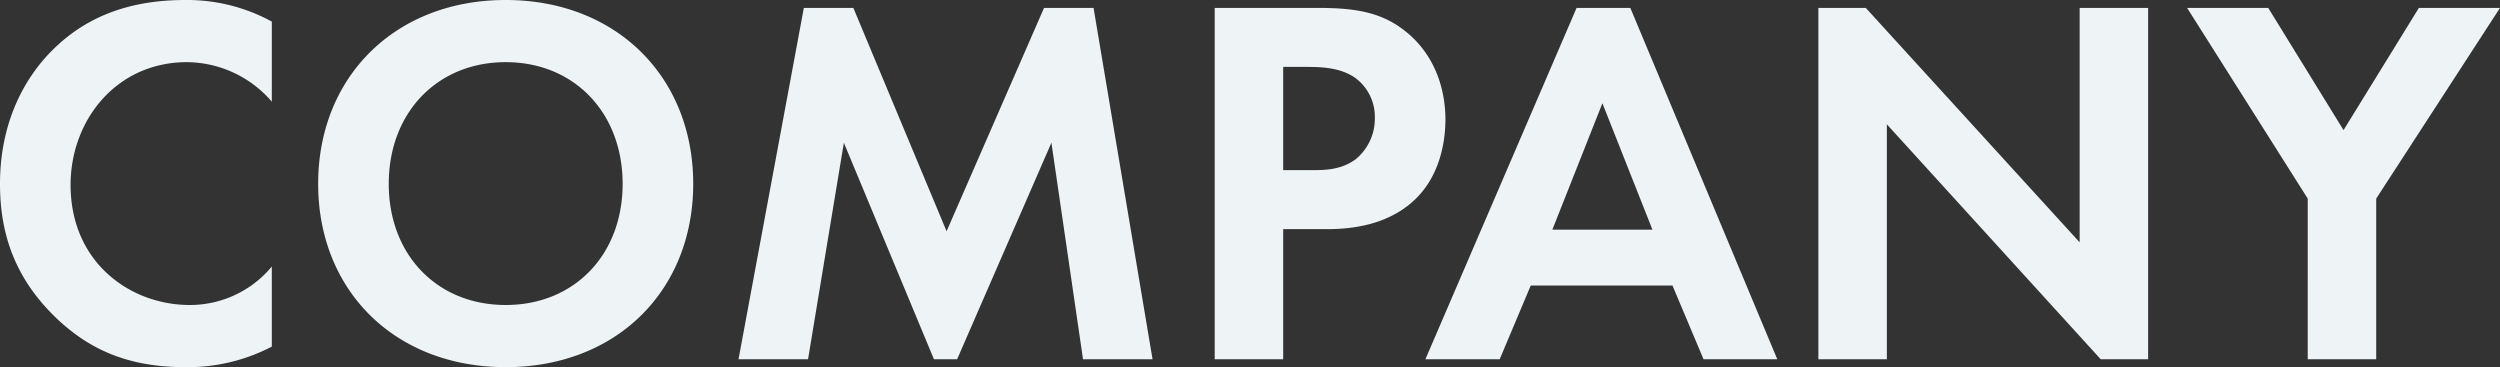
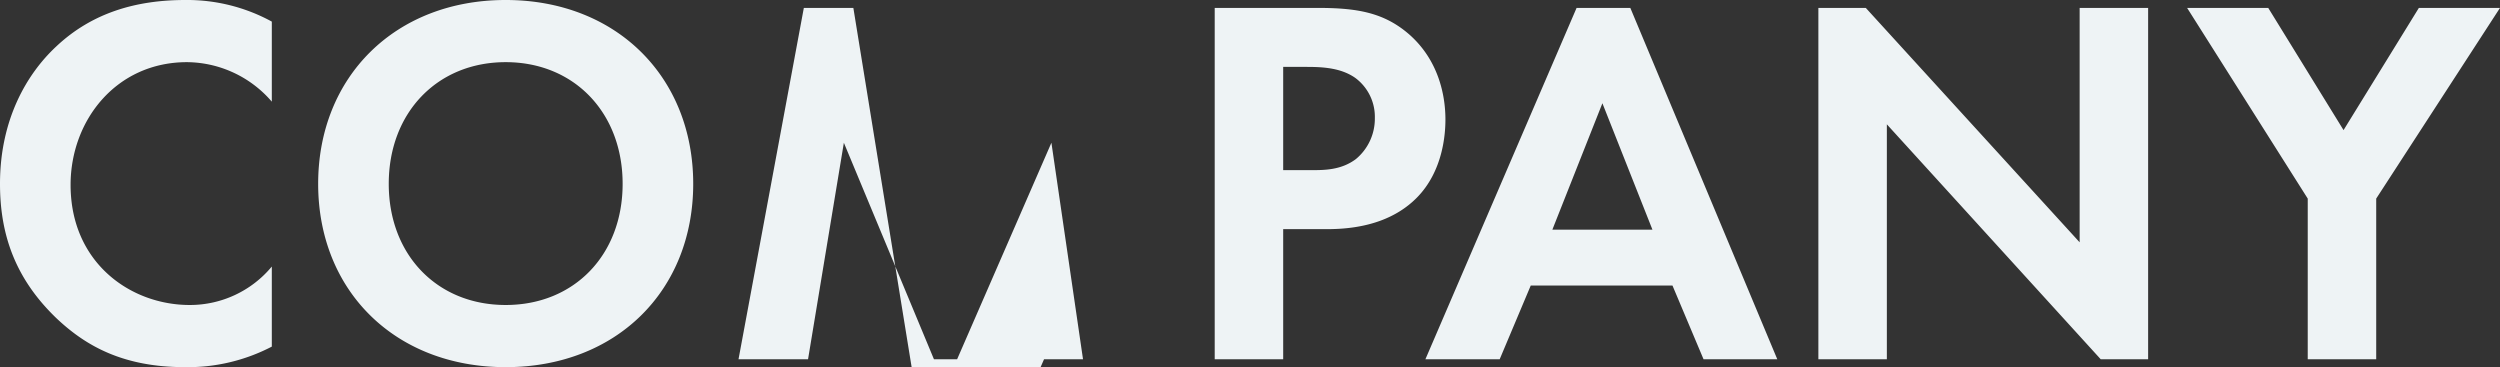
<svg xmlns="http://www.w3.org/2000/svg" width="711.9" height="104.55" viewBox="0 0 711.9 104.55">
  <rect x="0" y="0" width="711.9" height="104.55" fill="#333333" stroke="none" />
-   <path d="M84,120.6a30.3,30.3,0,0,1-23.4,10.95c-16.8,0-33.9-12-33.9-34.2C26.7,78.9,39.75,62.4,59.85,62.4A32.178,32.178,0,0,1,84,73.65V50.85A50.288,50.288,0,0,0,59.4,44.7c-14.25,0-26.7,3.75-36.75,13.2C14.1,65.85,6.6,78.9,6.6,97.05c0,14.7,4.5,27.15,16.05,38.25,8.4,7.95,19.05,13.95,36.6,13.95A51.808,51.808,0,0,0,84,143.4Zm66.6-75.9c-31.5,0-53.4,21.9-53.4,52.35s21.9,52.2,53.4,52.2S204,127.5,204,97.05,182.1,44.7,150.6,44.7Zm0,86.85c-19.5,0-33.3-14.25-33.3-34.5S131.1,62.4,150.6,62.4s33.3,14.4,33.3,34.65S170.1,131.55,150.6,131.55ZM216.9,147h19.8l10.2-61.65L272.55,147h6.6L306,85.35,315,147h19.8L318,46.95H303.9l-27.75,63.6L249.6,46.95H235.5ZM352.5,46.95V147H372V109.95h12.6c11.55,0,19.8-3.3,25.35-8.85,7.65-7.65,8.25-18.45,8.25-22.35,0-7.2-2.1-16.95-10.2-24.15-7.35-6.45-15.15-7.65-26.4-7.65ZM372,63.75h6.75c4.65,0,9.75.3,13.8,3.15a13.781,13.781,0,0,1,5.55,11.4A14.932,14.932,0,0,1,392.7,90c-4.2,3.15-9,3.15-12.75,3.15H372ZM491.7,147h21L470.85,46.95h-15.3L412.5,147h21.15l8.85-21h40.35Zm-43.05-36.9,14.25-36,14.25,36ZM543.9,147V80.1L604.8,147h13.5V46.95H598.8V113.7L537.9,46.95H524.4V147Zm119.85,0h19.5V101.25l35.25-54.3H695.4l-21.45,34.8L652.5,46.95H629.4l34.35,54.3Z" transform="translate(-6.6 -44.7)" fill="#eef3f5" />
+   <path d="M84,120.6a30.3,30.3,0,0,1-23.4,10.95c-16.8,0-33.9-12-33.9-34.2C26.7,78.9,39.75,62.4,59.85,62.4A32.178,32.178,0,0,1,84,73.65V50.85A50.288,50.288,0,0,0,59.4,44.7c-14.25,0-26.7,3.75-36.75,13.2C14.1,65.85,6.6,78.9,6.6,97.05c0,14.7,4.5,27.15,16.05,38.25,8.4,7.95,19.05,13.95,36.6,13.95A51.808,51.808,0,0,0,84,143.4Zm66.6-75.9c-31.5,0-53.4,21.9-53.4,52.35s21.9,52.2,53.4,52.2S204,127.5,204,97.05,182.1,44.7,150.6,44.7Zm0,86.85c-19.5,0-33.3-14.25-33.3-34.5S131.1,62.4,150.6,62.4s33.3,14.4,33.3,34.65S170.1,131.55,150.6,131.55ZM216.9,147h19.8l10.2-61.65L272.55,147h6.6L306,85.35,315,147h19.8H303.9l-27.75,63.6L249.6,46.95H235.5ZM352.5,46.95V147H372V109.95h12.6c11.55,0,19.8-3.3,25.35-8.85,7.65-7.65,8.25-18.45,8.25-22.35,0-7.2-2.1-16.95-10.2-24.15-7.35-6.45-15.15-7.65-26.4-7.65ZM372,63.75h6.75c4.65,0,9.75.3,13.8,3.15a13.781,13.781,0,0,1,5.55,11.4A14.932,14.932,0,0,1,392.7,90c-4.2,3.15-9,3.15-12.75,3.15H372ZM491.7,147h21L470.85,46.95h-15.3L412.5,147h21.15l8.85-21h40.35Zm-43.05-36.9,14.25-36,14.25,36ZM543.9,147V80.1L604.8,147h13.5V46.95H598.8V113.7L537.9,46.95H524.4V147Zm119.85,0h19.5V101.25l35.25-54.3H695.4l-21.45,34.8L652.5,46.95H629.4l34.35,54.3Z" transform="translate(-6.6 -44.7)" fill="#eef3f5" />
</svg>